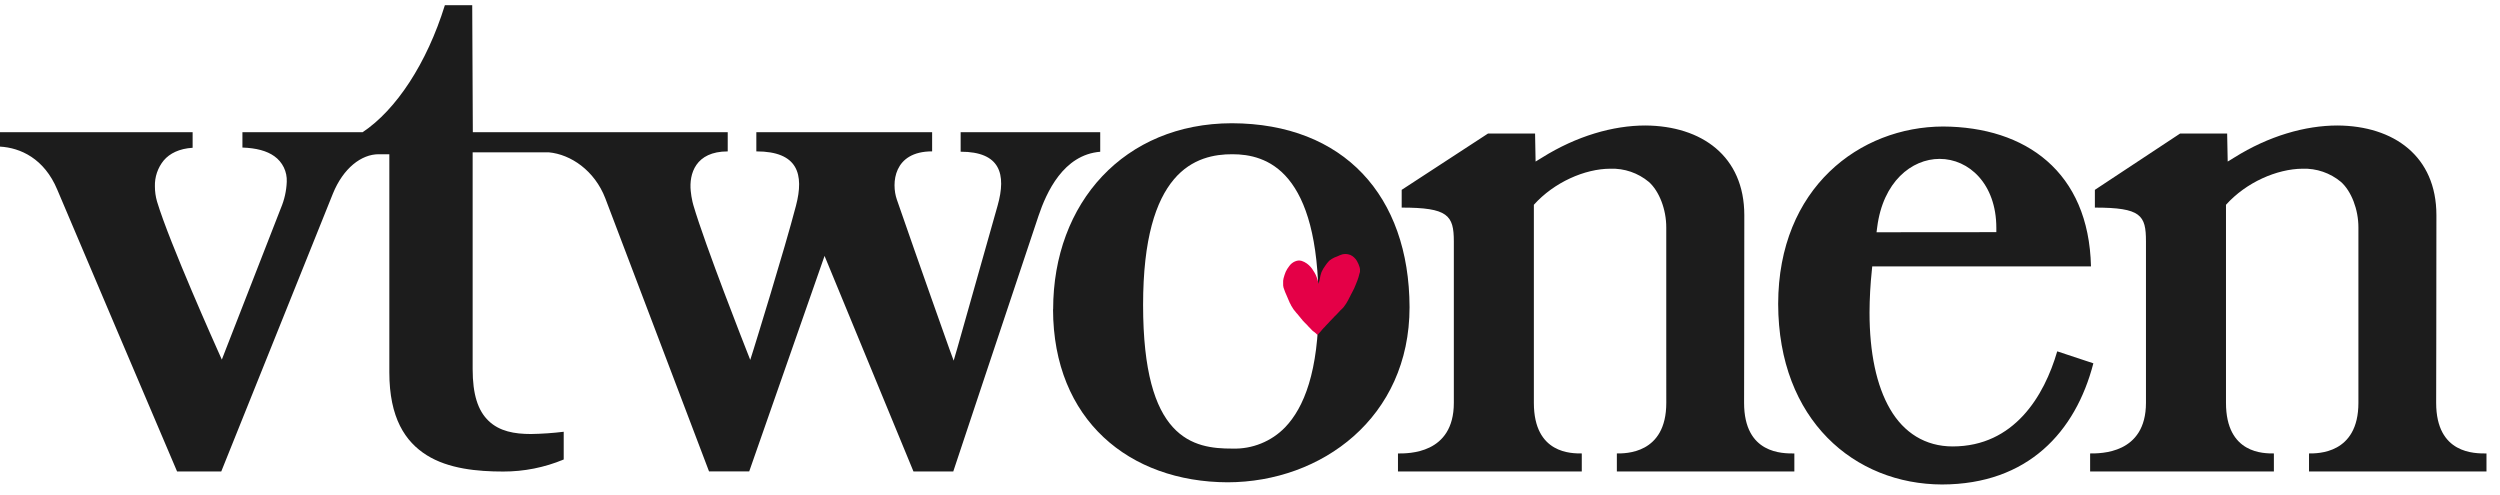
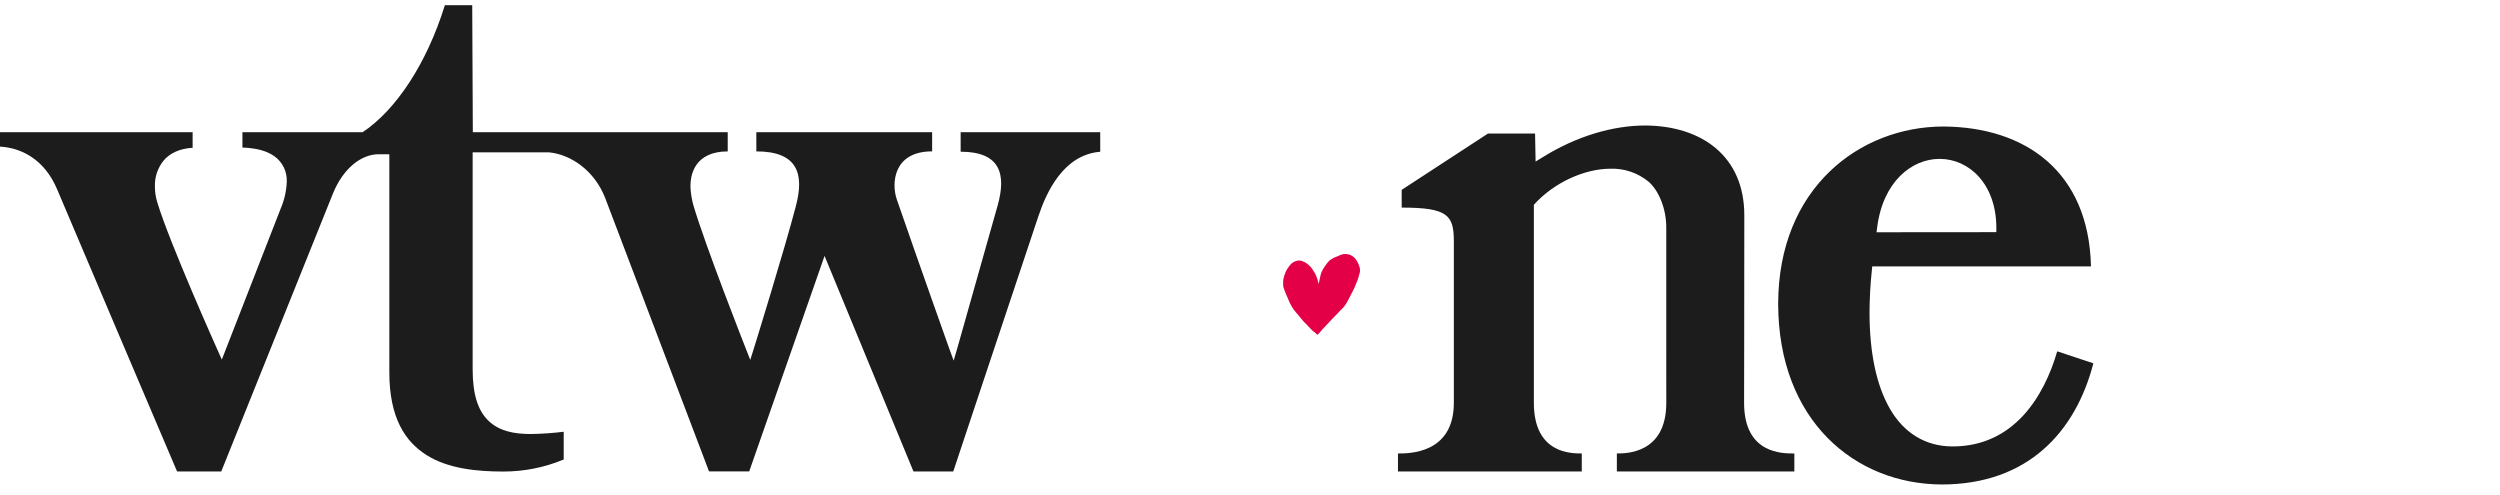
<svg xmlns="http://www.w3.org/2000/svg" width="101" height="20" viewBox="0 0 101 20" fill="none">
  <path d="M38.81 5.34V6.129C40.409 6.129 40.664 7.029 40.303 8.308C39.803 10.072 38.674 14.07 38.674 14.07L38.528 14.57L38.349 14.082C38.349 14.082 37.122 10.635 36.232 8.061C36.007 7.411 36.086 6.115 37.658 6.115V5.34H30.556V6.116C32.241 6.116 32.491 7.037 32.157 8.312C31.694 10.092 30.456 14.077 30.456 14.078L30.31 14.54L30.133 14.089C30.133 14.089 28.492 9.926 28.01 8.282C27.998 8.241 27.989 8.195 27.976 8.15C27.943 8.006 27.919 7.859 27.905 7.712C27.837 7.029 28.094 6.117 29.4 6.117V5.34H19.102V5.311L19.078 0.209H17.973C17.245 2.56 16.004 4.438 14.652 5.34H9.794V5.961C10.351 5.981 10.777 6.092 11.083 6.311C11.247 6.427 11.379 6.583 11.467 6.764C11.554 6.945 11.595 7.145 11.585 7.346C11.571 7.712 11.49 8.072 11.347 8.409C10.6 10.316 9.856 12.224 9.115 14.133L8.962 14.528L8.789 14.141C8.789 14.141 6.846 9.813 6.344 8.142C6.287 7.944 6.258 7.739 6.258 7.533C6.246 7.151 6.373 6.777 6.615 6.481C6.856 6.198 7.242 6.003 7.782 5.97V5.34H0V5.923C0.824 5.969 1.789 6.404 2.314 7.663C2.773 8.761 6.685 17.944 7.154 19.047H8.939C9.388 17.93 13.075 8.746 13.449 7.823C13.865 6.798 14.597 6.229 15.303 6.231H15.729V15.039C15.729 16.881 16.369 17.845 17.243 18.392C18.118 18.94 19.286 19.05 20.329 19.05C21.168 19.052 21.999 18.887 22.774 18.563V17.443C22.334 17.497 21.893 17.527 21.45 17.534C20.777 17.534 20.181 17.424 19.744 17.008C19.306 16.593 19.095 15.932 19.095 14.913V6.154H22.172C23.057 6.236 24.021 6.887 24.454 8.011C24.871 9.109 28.23 17.946 28.645 19.045H30.268L33.312 10.339L36.904 19.047H38.512C38.787 18.223 40.437 13.259 41.954 8.726C42.277 7.767 42.96 6.252 44.449 6.131V5.34H38.81Z" fill="#1C1C1C" />
-   <path d="M42.543 12.497C42.552 16.97 45.624 19.47 49.596 19.485C53.392 19.478 56.946 16.871 56.946 12.408C56.932 7.91 54.287 4.992 49.767 4.979C45.428 4.985 42.547 8.182 42.547 12.497H42.543ZM49.792 18.123H49.771C49.016 18.123 48.097 18.043 47.382 17.256C46.666 16.469 46.181 15.009 46.181 12.32C46.181 9.631 46.698 8.11 47.426 7.245C48.155 6.381 49.084 6.229 49.79 6.231C50.456 6.231 51.354 6.385 52.059 7.247C52.764 8.109 53.271 9.628 53.272 12.32C53.274 15.012 52.677 16.472 51.922 17.26C51.647 17.545 51.315 17.769 50.947 17.917C50.58 18.066 50.185 18.136 49.789 18.123" fill="#1C1C1C" />
  <path d="M53.273 11.468C53.282 11.434 53.314 11.288 53.322 11.254C53.336 11.164 53.359 11.076 53.389 10.991C53.432 10.897 53.484 10.809 53.546 10.727C53.585 10.668 53.629 10.612 53.677 10.56C53.689 10.55 53.7 10.538 53.71 10.526C53.77 10.479 53.835 10.439 53.904 10.406L54.035 10.354C54.097 10.323 54.161 10.298 54.227 10.277C54.31 10.257 54.397 10.257 54.479 10.277C54.507 10.287 54.532 10.29 54.557 10.301C54.667 10.352 54.758 10.437 54.819 10.542C54.866 10.622 54.903 10.707 54.928 10.796C54.934 10.82 54.939 10.845 54.943 10.87C54.946 10.891 54.946 10.913 54.943 10.934V10.981C54.943 10.997 54.928 11.037 54.92 11.06C54.906 11.104 54.901 11.144 54.886 11.192C54.856 11.281 54.826 11.375 54.79 11.455C54.741 11.588 54.681 11.717 54.611 11.841C54.595 11.866 54.584 11.893 54.57 11.918C54.555 11.943 54.557 11.95 54.548 11.965C54.538 11.981 54.516 12.027 54.499 12.058C54.482 12.088 54.481 12.1 54.468 12.12C54.44 12.167 54.415 12.217 54.386 12.263C54.357 12.309 54.316 12.363 54.28 12.412C54.239 12.458 54.195 12.502 54.148 12.543L54.026 12.675C54 12.699 53.975 12.724 53.952 12.751L53.926 12.774C53.9 12.799 53.876 12.826 53.853 12.854L53.828 12.877C53.81 12.894 53.793 12.913 53.778 12.932L53.744 12.965C53.717 13.002 53.678 13.031 53.651 13.067L53.62 13.097C53.608 13.114 53.593 13.13 53.577 13.144L53.558 13.163C53.535 13.195 53.507 13.225 53.476 13.249L53.415 13.318C53.397 13.343 53.378 13.367 53.357 13.389C53.324 13.423 53.294 13.46 53.261 13.493C53.25 13.503 53.231 13.526 53.218 13.524C53.199 13.509 53.182 13.491 53.167 13.472C53.135 13.438 53.092 13.413 53.035 13.369L52.984 13.318C52.938 13.258 52.874 13.214 52.828 13.153C52.813 13.134 52.792 13.121 52.777 13.099C52.761 13.079 52.741 13.067 52.724 13.048C52.702 13.022 52.679 12.998 52.654 12.974L52.628 12.948L52.607 12.917C52.593 12.897 52.572 12.88 52.557 12.86C52.51 12.797 52.456 12.74 52.408 12.677C52.4 12.666 52.385 12.656 52.377 12.646C52.339 12.594 52.295 12.548 52.258 12.497C52.221 12.445 52.196 12.398 52.165 12.348C52.159 12.336 52.156 12.323 52.148 12.31C52.13 12.283 52.115 12.254 52.102 12.225C52.065 12.14 52.031 12.056 51.994 11.972C51.94 11.857 51.893 11.739 51.854 11.618C51.84 11.563 51.835 11.505 51.839 11.448V11.343L51.855 11.245C51.878 11.155 51.907 11.067 51.942 10.982C51.979 10.901 52.026 10.826 52.081 10.756C52.095 10.736 52.11 10.716 52.127 10.697C52.198 10.62 52.288 10.564 52.389 10.537C52.432 10.524 52.477 10.521 52.52 10.527L52.587 10.54C52.663 10.565 52.733 10.6 52.797 10.646C52.905 10.724 52.994 10.824 53.06 10.939C53.097 10.993 53.13 11.05 53.158 11.109C53.187 11.173 53.209 11.24 53.233 11.312C53.25 11.362 53.254 11.416 53.269 11.469" fill="#E40047" />
  <path d="M67.318 16.276C67.318 18.348 65.659 18.319 65.321 18.319V19.047H72.492V18.32C72.028 18.32 70.461 18.35 70.461 16.277C70.461 14.759 70.47 13.419 70.47 8.694C70.47 6.312 68.752 5.085 66.472 5.07C65.169 5.07 63.694 5.494 62.301 6.366L62.038 6.527L62.017 5.395H60.115L56.628 7.67V8.387C58.492 8.387 58.735 8.694 58.735 9.75V16.277C58.735 18.35 56.889 18.32 56.478 18.32V19.047H63.904V18.319C63.51 18.319 61.968 18.349 61.968 16.277V8.273C62.783 7.366 64.026 6.818 65.056 6.816C65.624 6.796 66.178 6.986 66.614 7.35C67.029 7.718 67.32 8.458 67.317 9.192V14.06L67.318 16.276ZM71.838 12.276C71.846 16.983 74.932 19.564 78.459 19.573C81.927 19.566 83.854 17.449 84.572 14.678L83.112 14.194C82.587 15.999 81.372 18.033 78.89 18.036C77.782 18.036 76.914 17.482 76.361 16.529C75.806 15.577 75.529 14.242 75.529 12.63C75.531 12.059 75.562 11.488 75.623 10.919L75.638 10.762H84.476C84.387 6.932 81.831 5.128 78.501 5.111C75.142 5.12 71.843 7.581 71.838 12.277V12.276ZM75.812 9.383L75.838 9.182C76.071 7.347 77.226 6.419 78.361 6.419C79.542 6.419 80.649 7.425 80.652 9.201V9.379L75.812 9.383Z" fill="#1C1C1C" />
-   <path d="M95.28 16.274C95.28 18.349 93.62 18.319 93.284 18.319V19.046H100.454V18.32C99.99 18.32 98.421 18.349 98.421 16.275C98.421 14.759 98.431 13.419 98.431 8.694C98.431 6.312 96.713 5.085 94.435 5.07C93.131 5.07 91.655 5.493 90.263 6.366L89.999 6.527L89.977 5.395H88.076L84.633 7.67V8.387C86.499 8.387 86.697 8.694 86.697 9.749V16.275C86.697 18.349 84.851 18.319 84.441 18.319V19.046H91.865V18.319C91.478 18.319 89.93 18.349 89.93 16.276V8.273C90.745 7.366 91.987 6.825 93.018 6.816C93.585 6.796 94.14 6.986 94.576 7.35C94.99 7.719 95.282 8.458 95.28 9.192V16.274Z" fill="#1C1C1C" />
</svg>